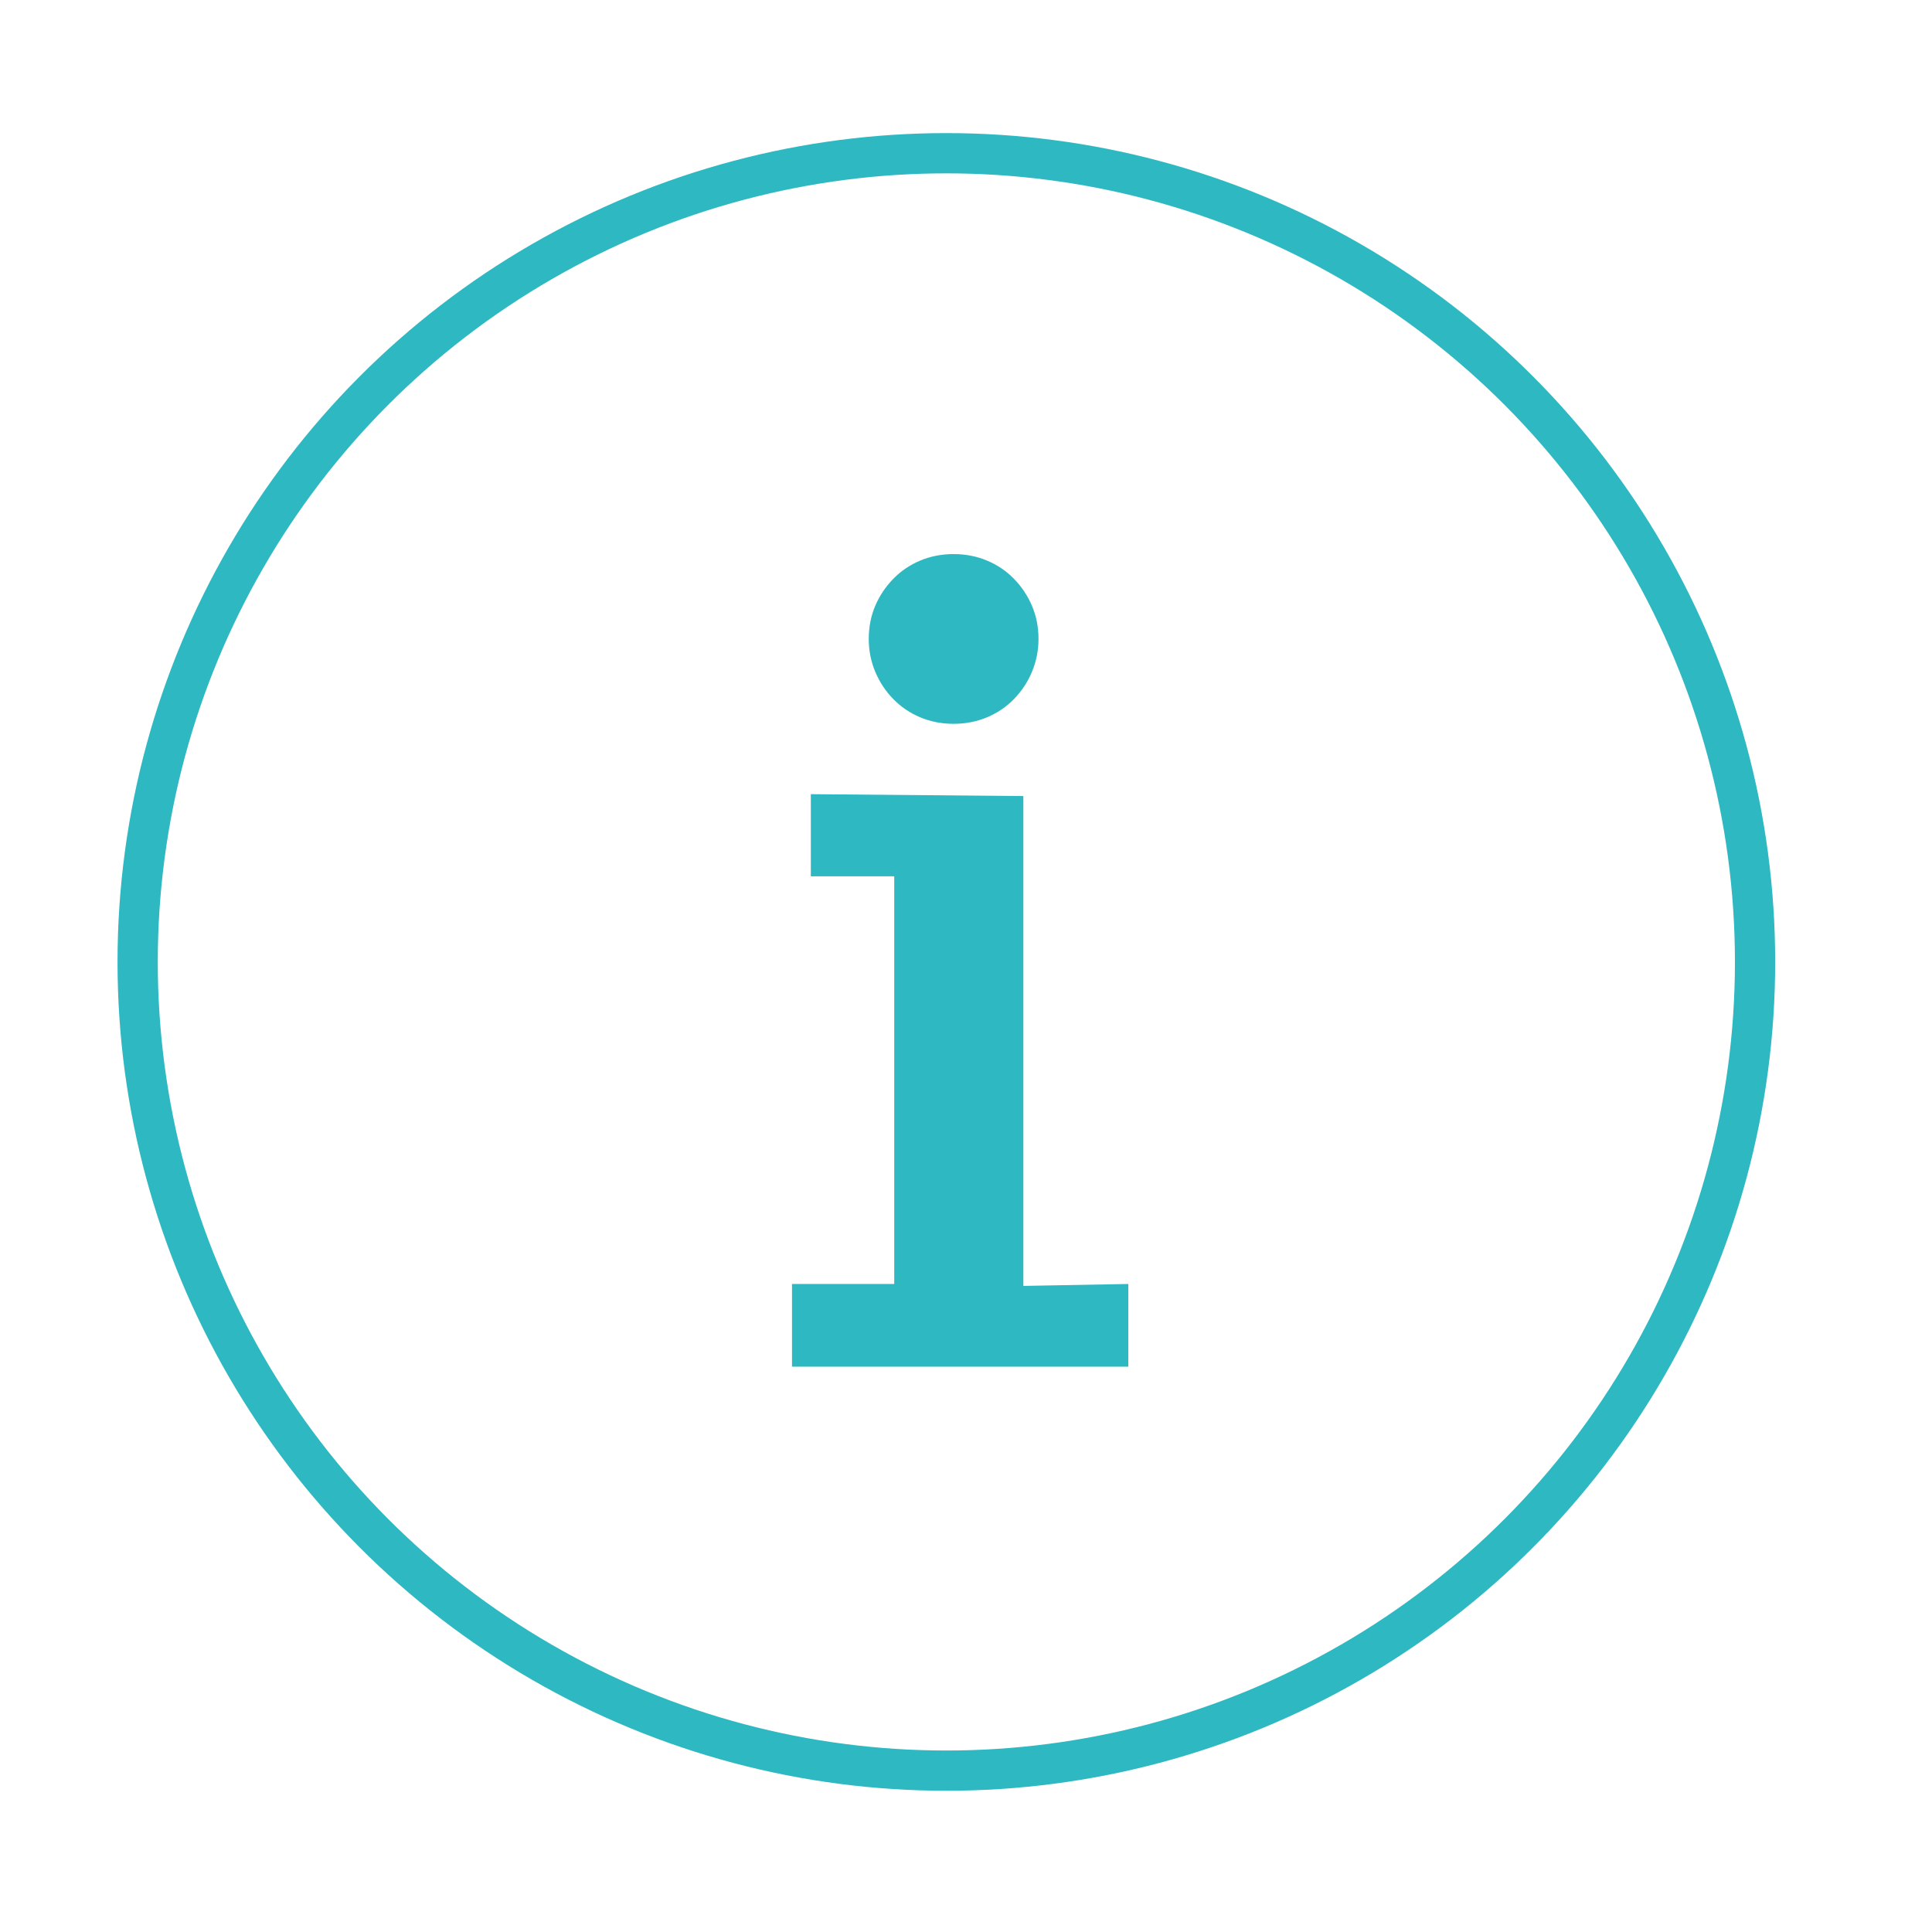
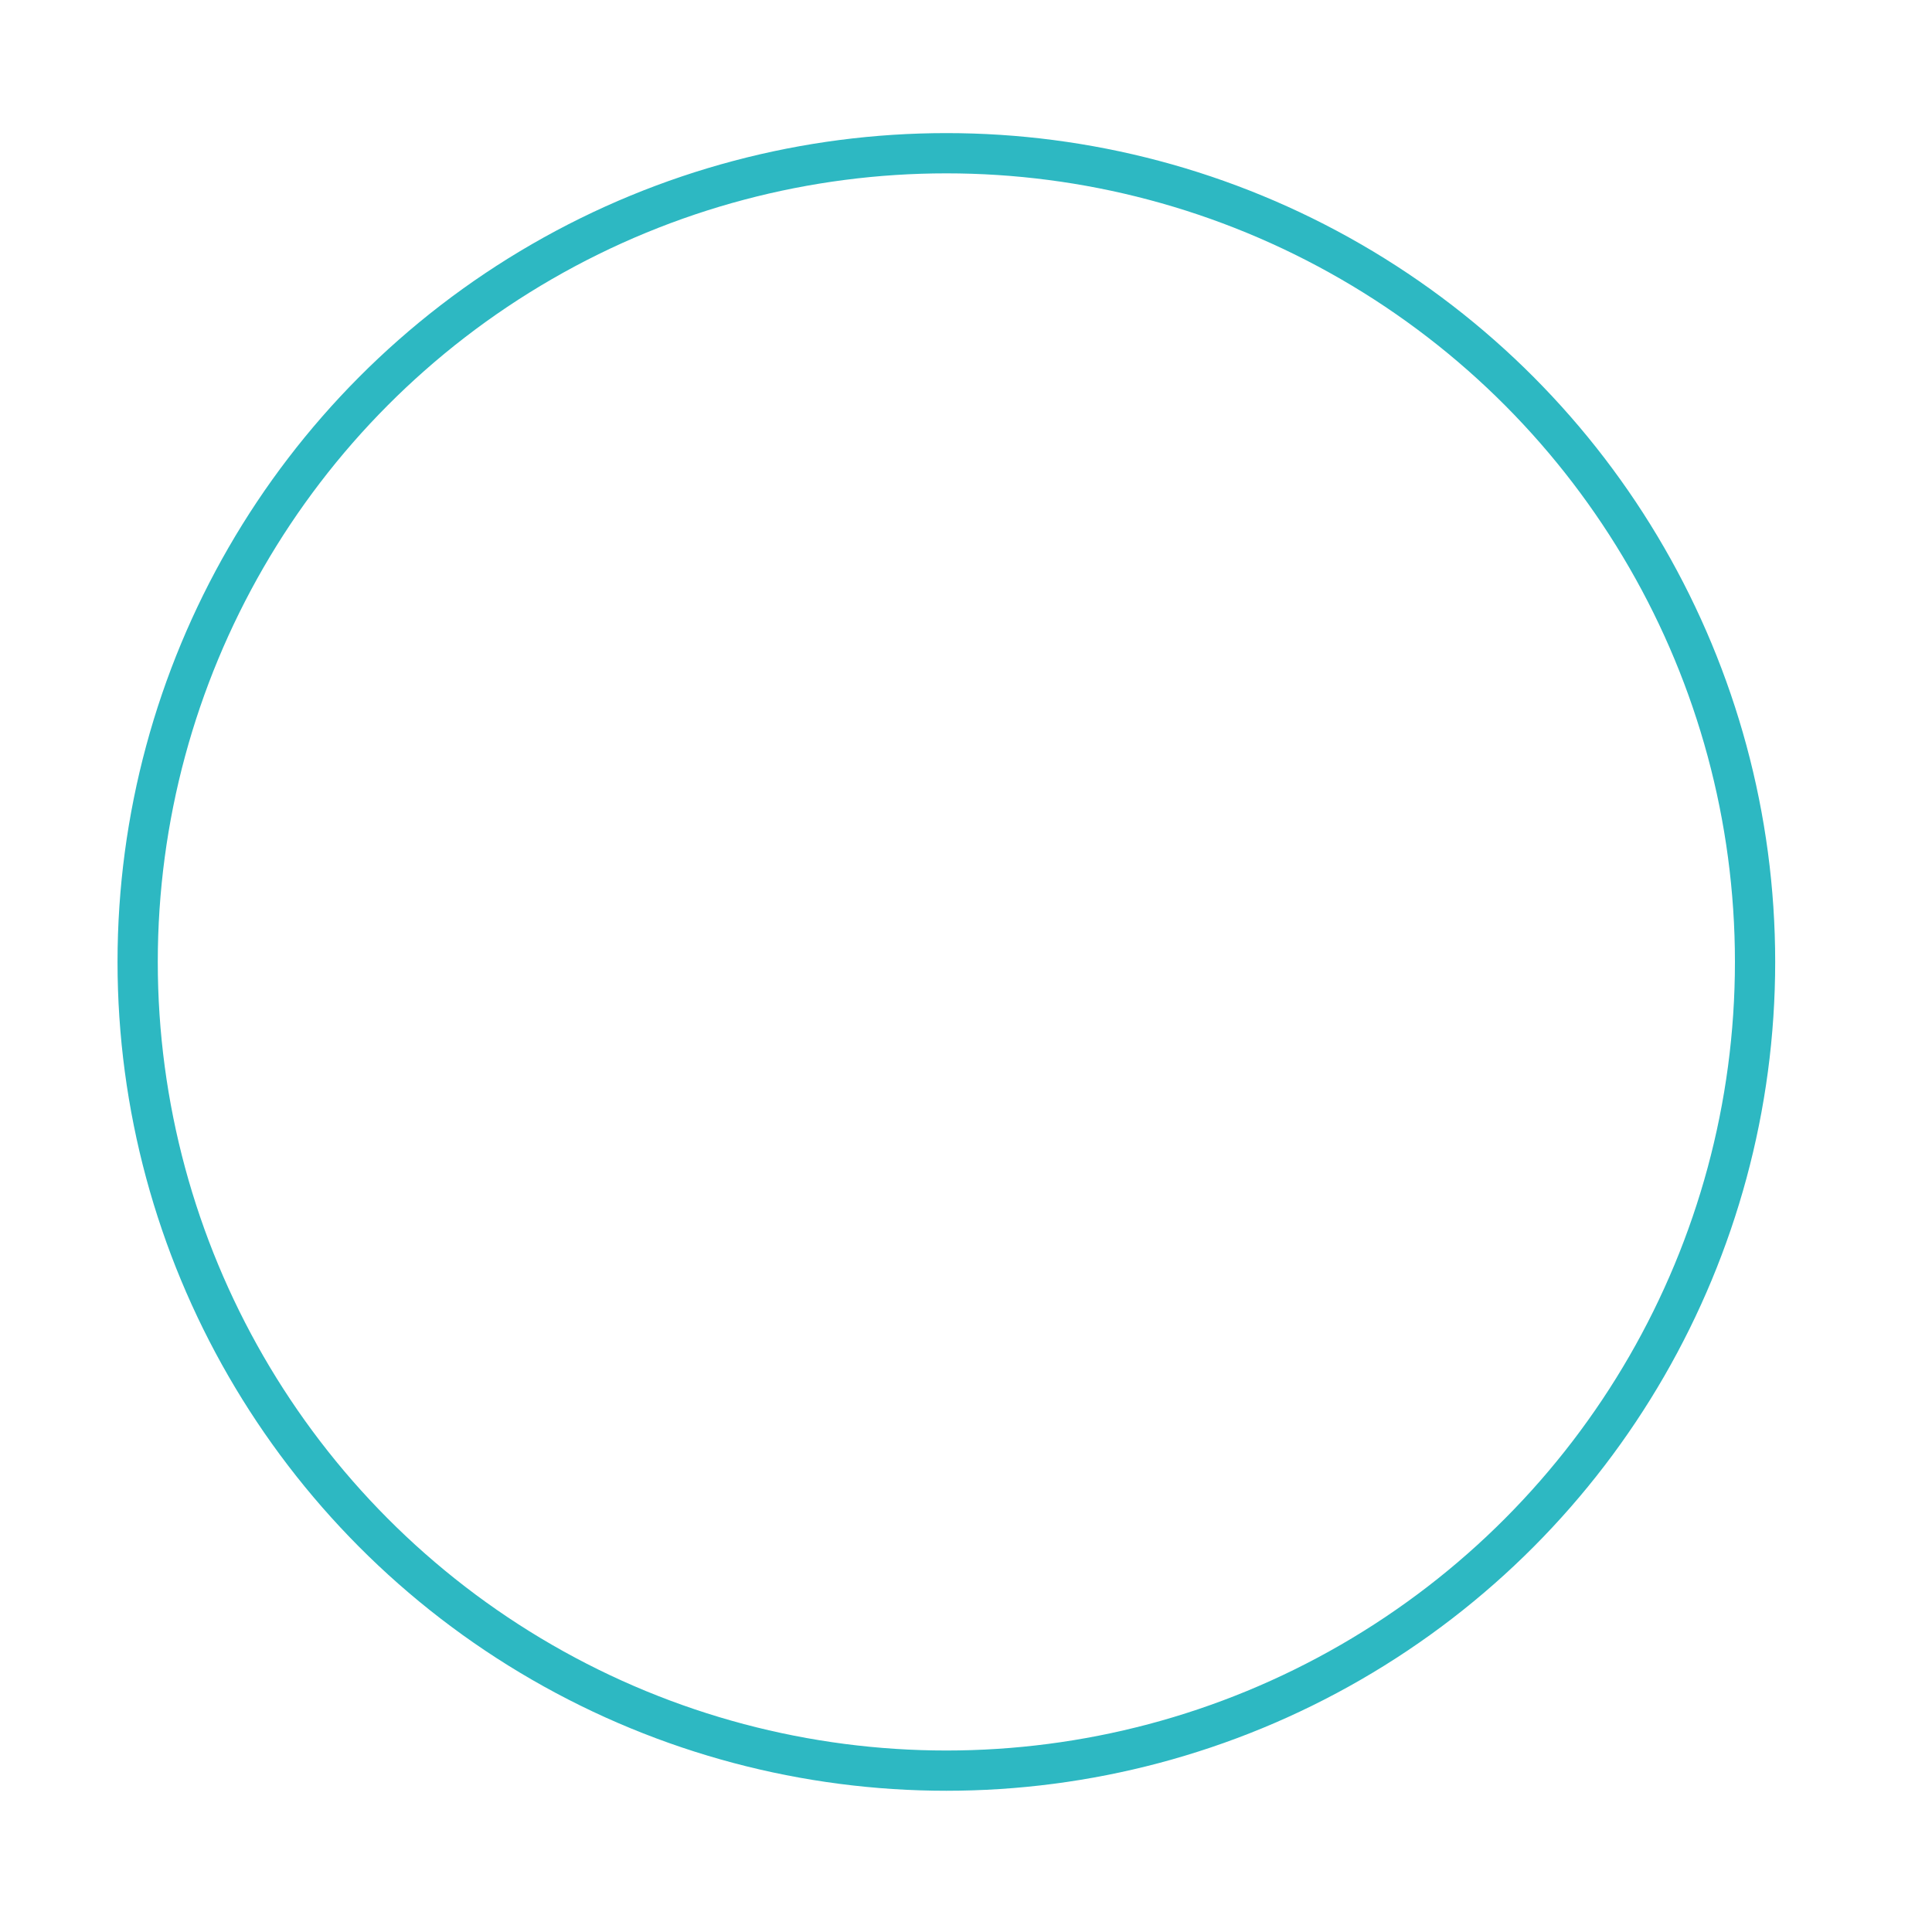
<svg xmlns="http://www.w3.org/2000/svg" version="1.1" width="48px" height="48px" viewBox="0 0 48 48">
  <circle fill="none" stroke="#2db8c2" stroke-miterlimit="10" cx="23.512" cy="23.899" r="20.092" />
-   <path fill="#2db8c2" d="M22.217,21.771h-2.072v-2.04l5.28,0.047v12.17l2.607-0.048v2.055h-8.355V31.9h2.54V21.771z M23.693,13.766   c0.297,0,0.573,0.054,0.83,0.162c0.257,0.107,0.48,0.259,0.67,0.454c0.189,0.195,0.339,0.417,0.446,0.669   c0.107,0.251,0.162,0.526,0.162,0.824c0,0.287-0.055,0.558-0.162,0.815c-0.107,0.257-0.257,0.482-0.446,0.676   c-0.189,0.195-0.413,0.347-0.67,0.455c-0.256,0.107-0.533,0.162-0.83,0.162c-0.298,0-0.575-0.054-0.832-0.162   c-0.256-0.108-0.479-0.259-0.669-0.455c-0.19-0.194-0.338-0.419-0.447-0.676c-0.107-0.257-0.161-0.529-0.161-0.815   c0-0.298,0.054-0.572,0.161-0.824c0.108-0.252,0.257-0.474,0.447-0.669c0.189-0.195,0.413-0.347,0.669-0.454   C23.118,13.82,23.395,13.766,23.693,13.766z" />
</svg>